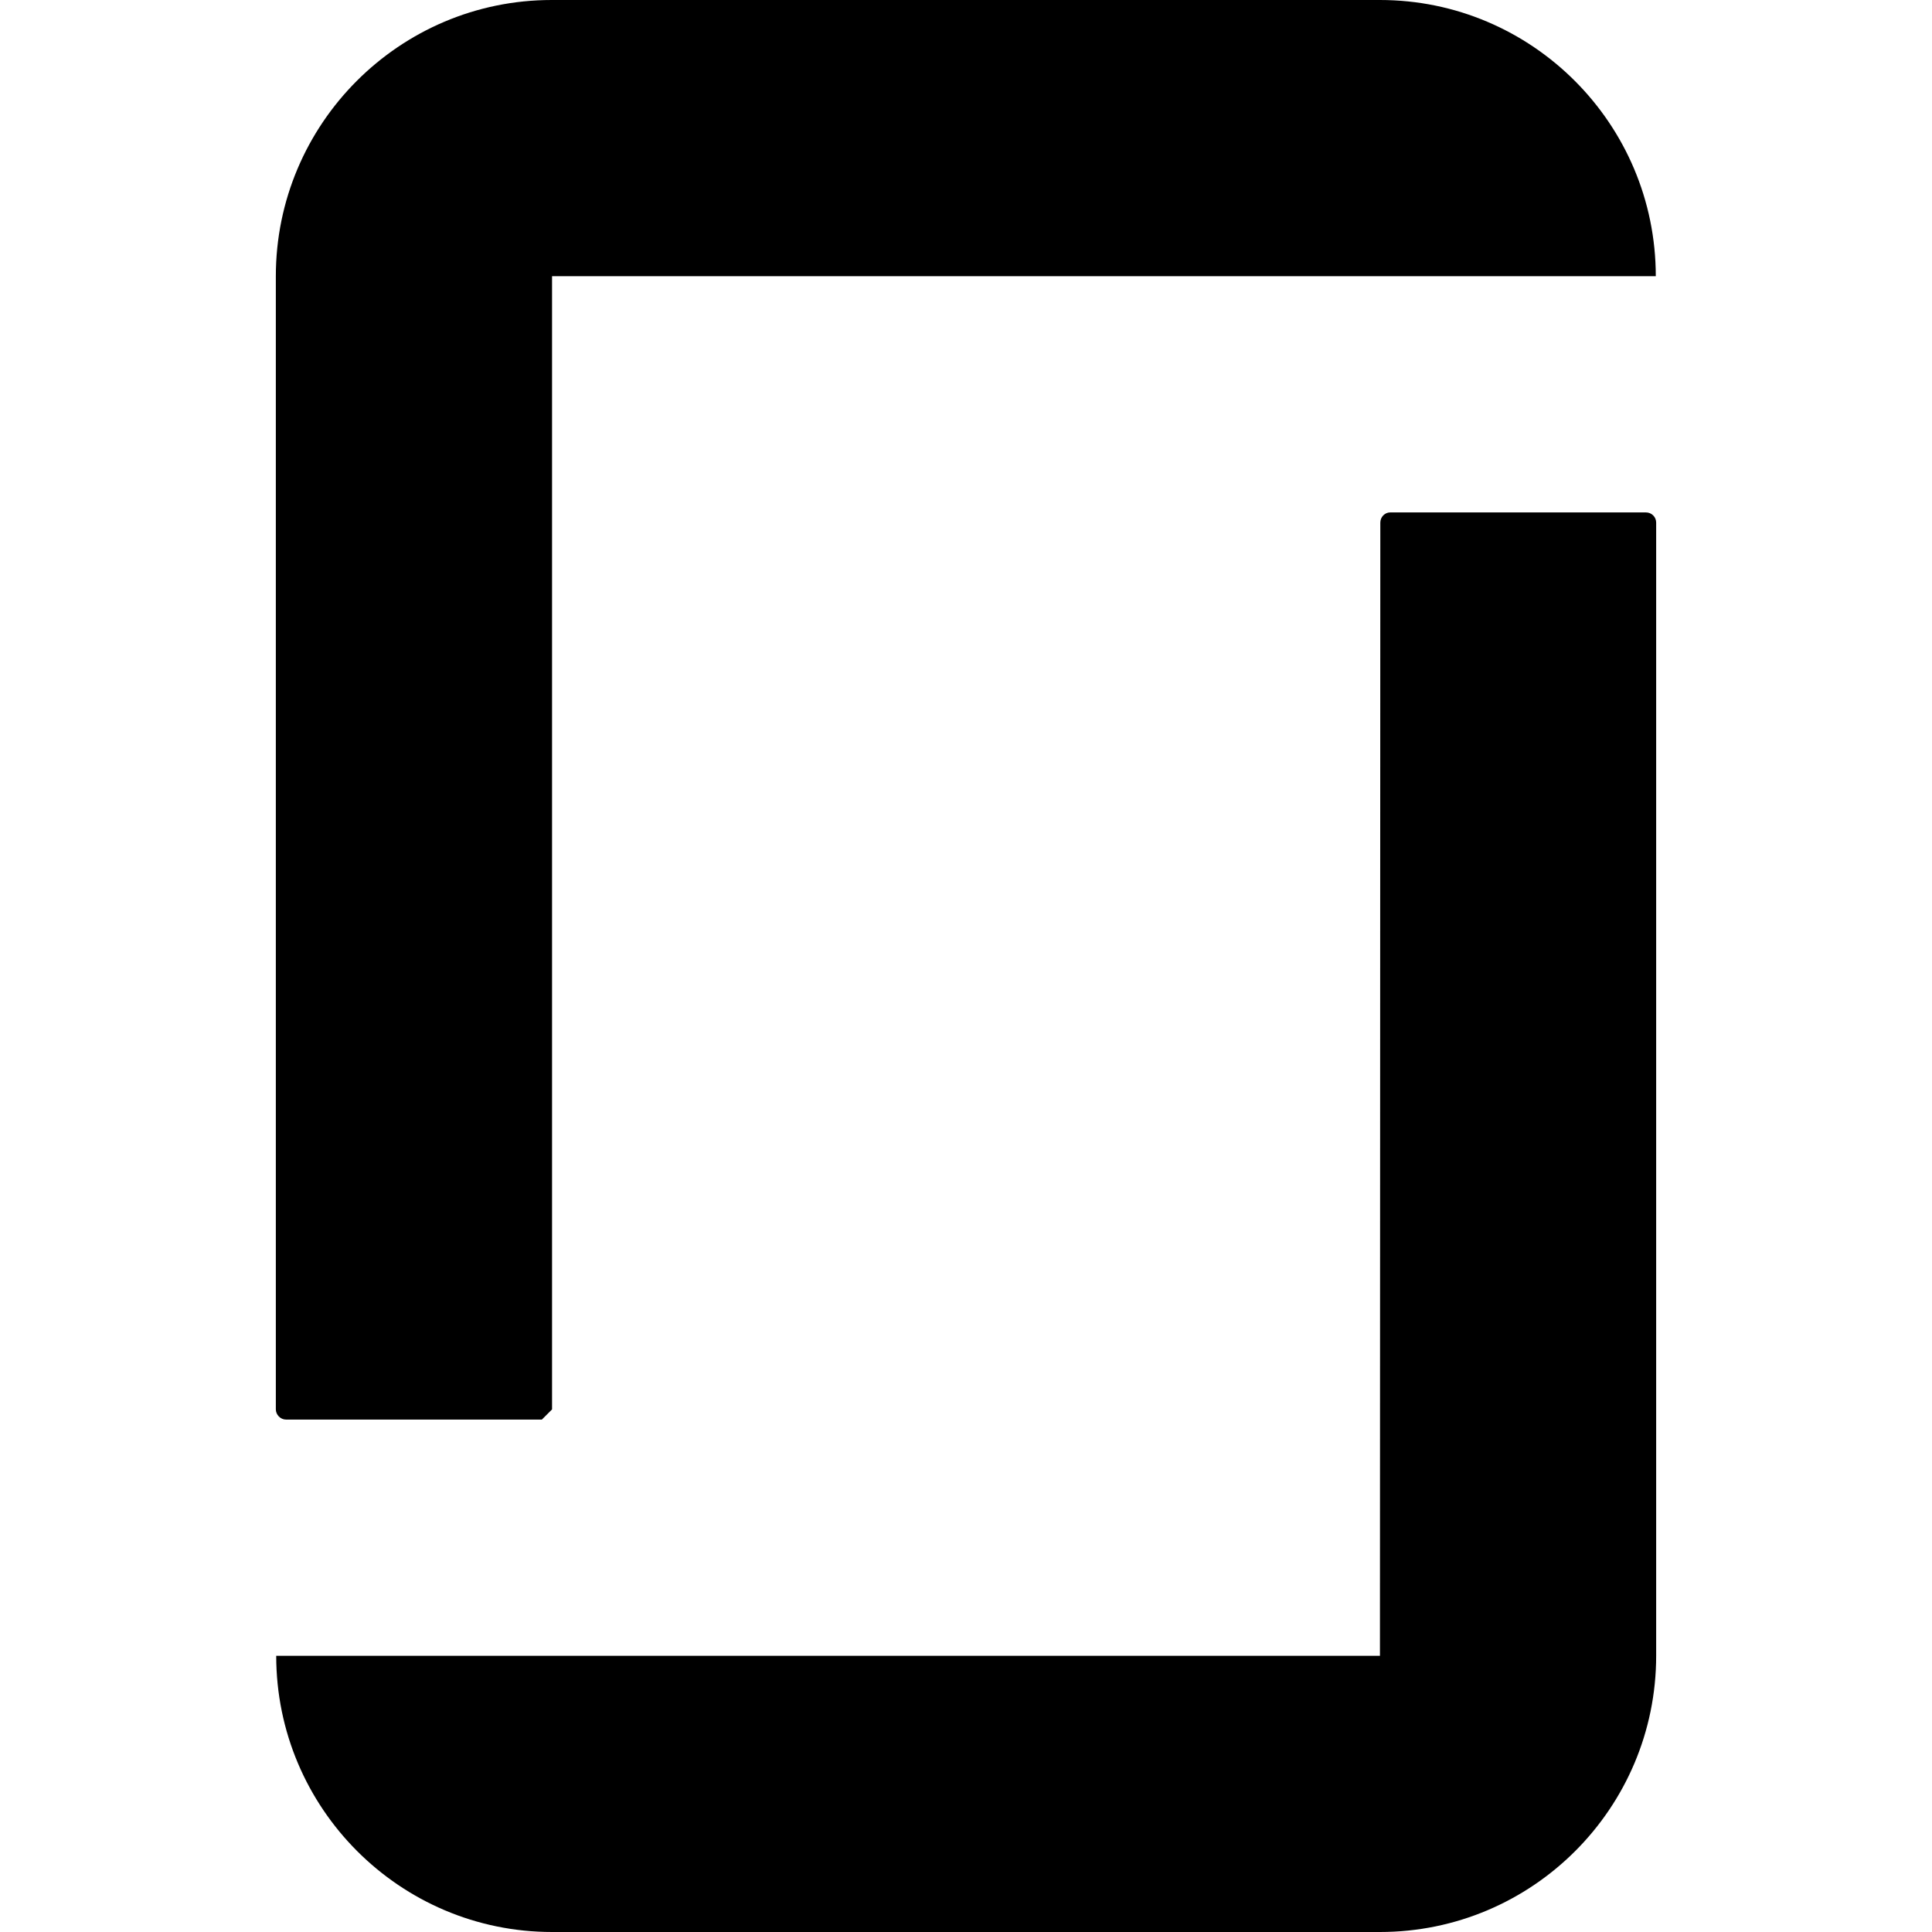
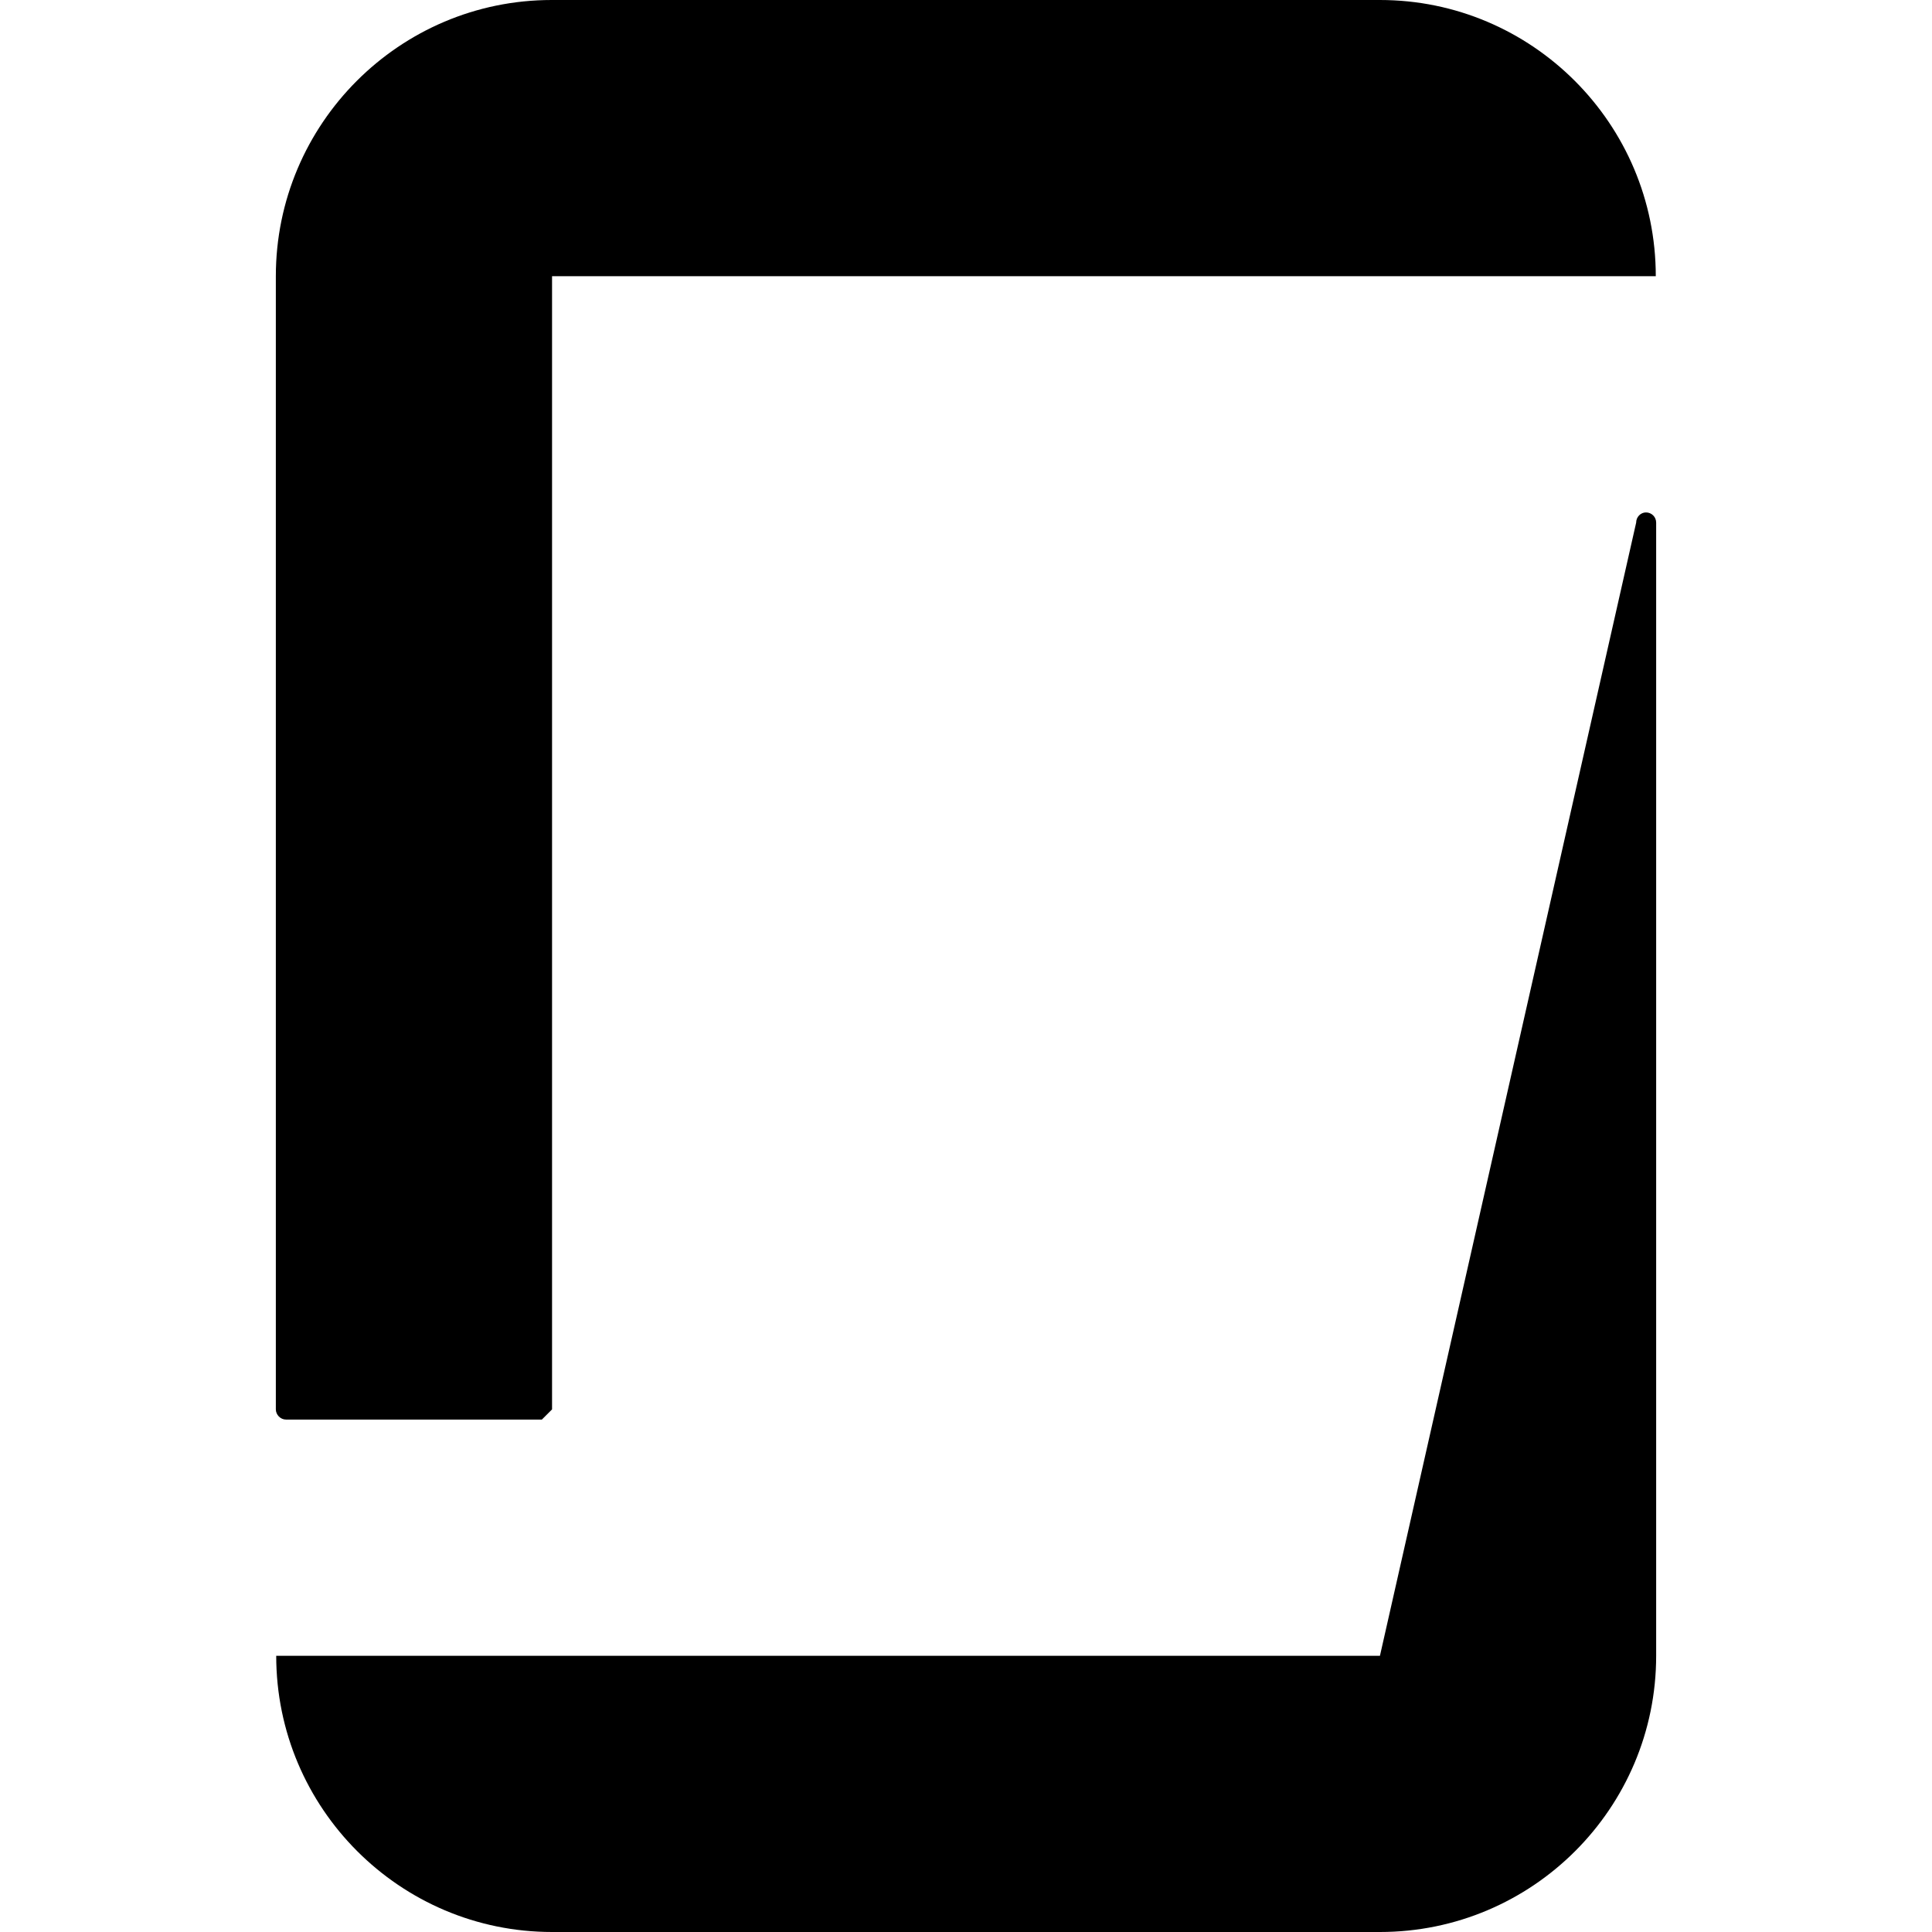
<svg xmlns="http://www.w3.org/2000/svg" version="1.1" id="Layer_1" x="0px" y="0px" viewBox="0 0 512 512" style="enable-background:new 0 0 512 512;" xml:space="preserve">
  <g>
-     <path d="M365.7,438.8H73.2c0,40.4,32.8,73.2,73.1,73.2h219.4c40.4,0,73.2-32.8,73.2-73.2V138.5c0-1.5-1.2-2.7-2.7-2.7h-67.8   c-1.4,0-2.6,1.2-2.6,2.7L365.7,438.8L365.7,438.8z M365.7,0c40.3,0,73.1,32.8,73.1,73.2H146.3v300.3l-2.7,2.7H75.8   c-1.5,0-2.7-1.3-2.7-2.7V73.2C73.1,32.8,105.9,0,146.2,0H365.7z" />
+     <path d="M365.7,438.8H73.2c0,40.4,32.8,73.2,73.1,73.2h219.4c40.4,0,73.2-32.8,73.2-73.2V138.5c0-1.5-1.2-2.7-2.7-2.7c-1.4,0-2.6,1.2-2.6,2.7L365.7,438.8L365.7,438.8z M365.7,0c40.3,0,73.1,32.8,73.1,73.2H146.3v300.3l-2.7,2.7H75.8   c-1.5,0-2.7-1.3-2.7-2.7V73.2C73.1,32.8,105.9,0,146.2,0H365.7z" />
  </g>
</svg>